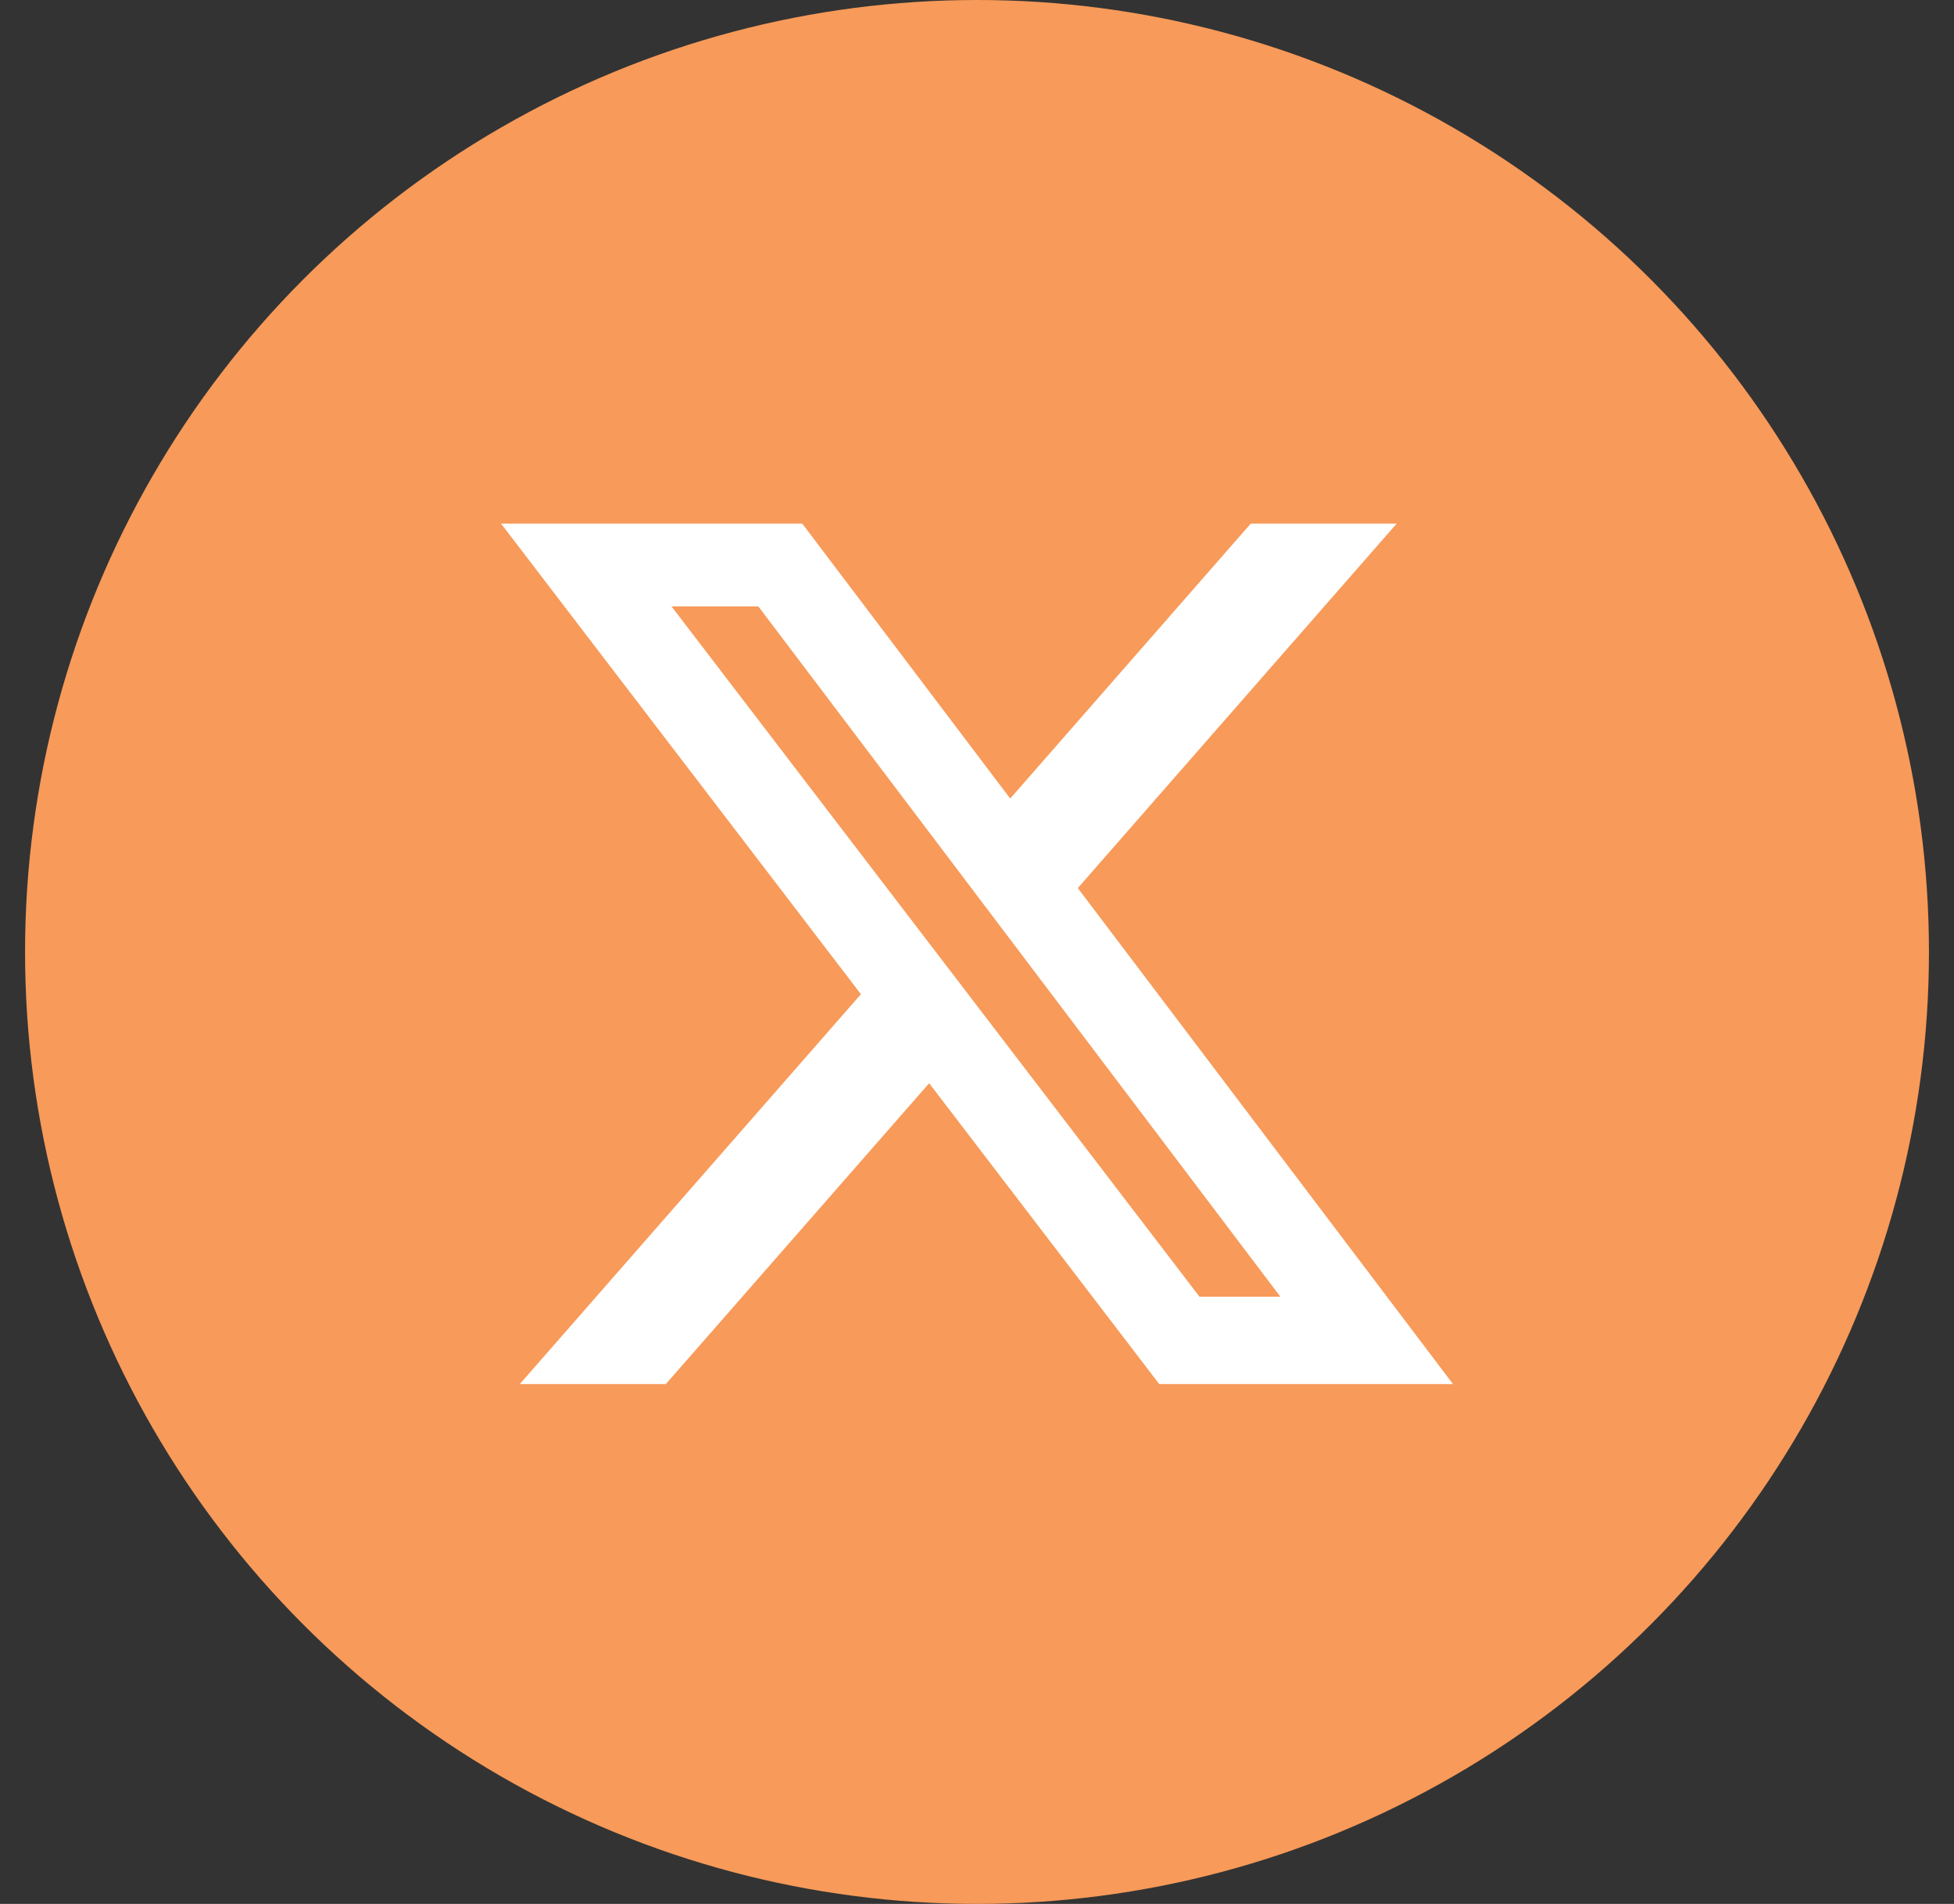
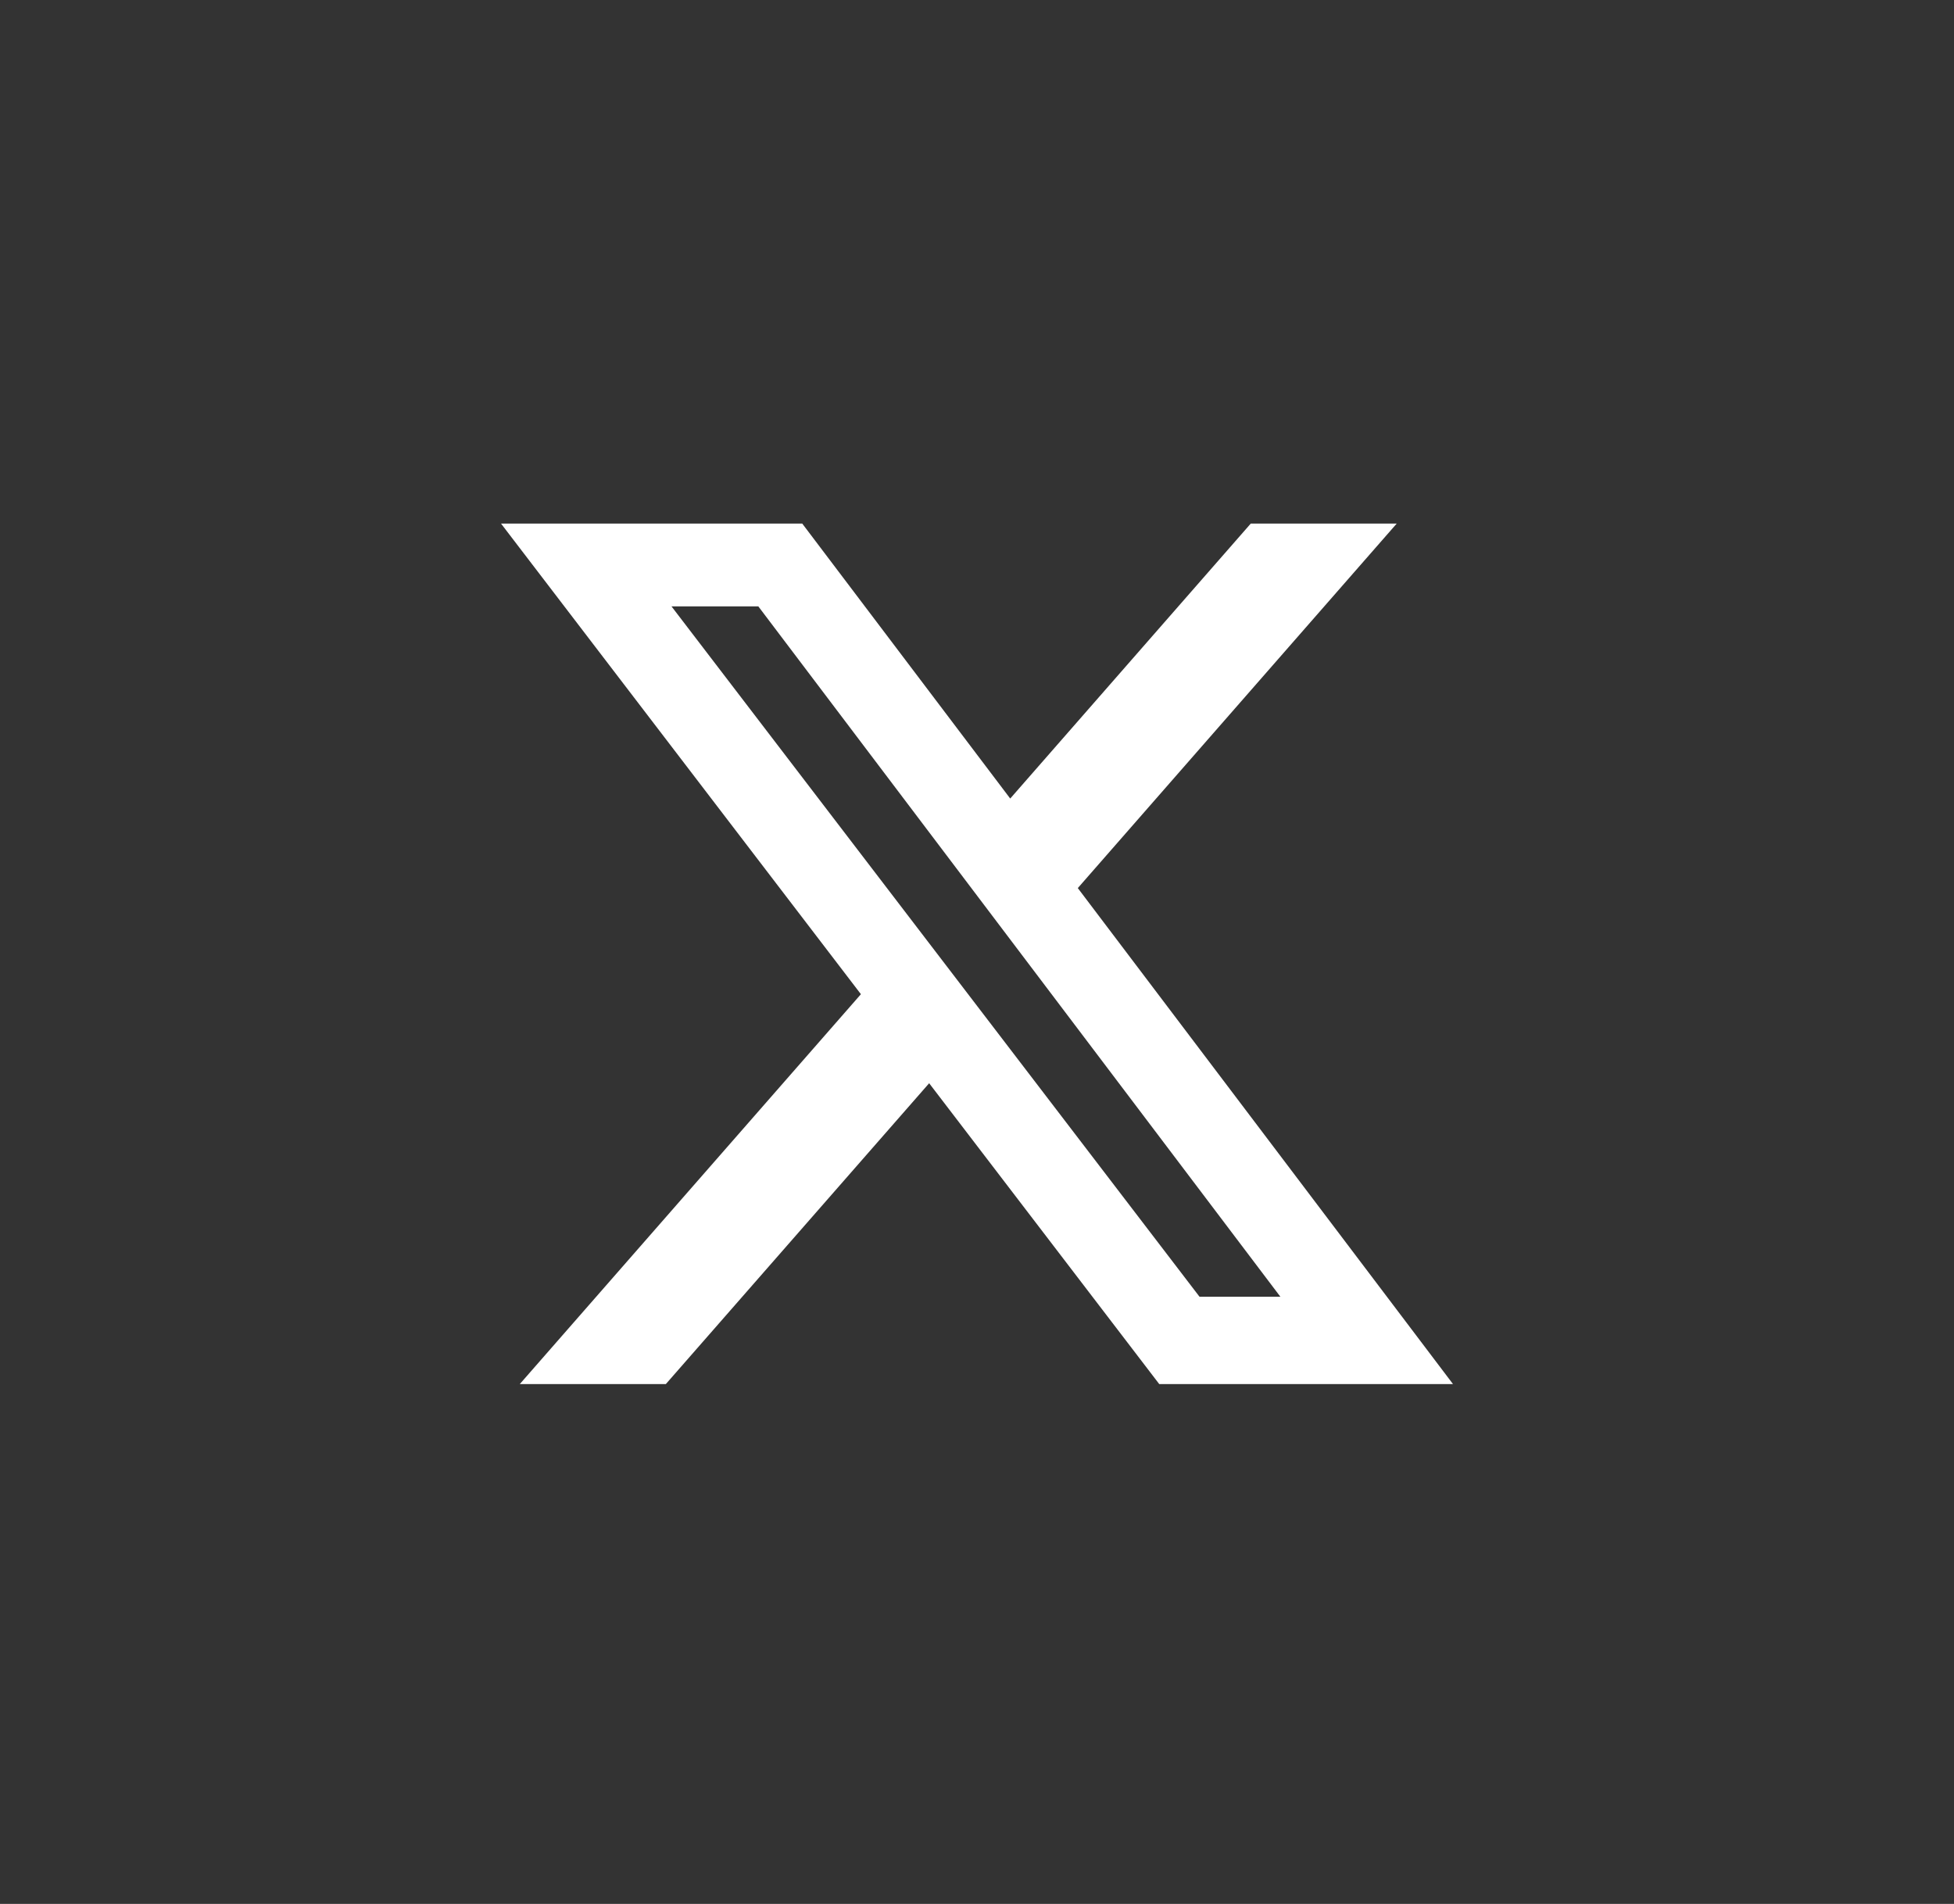
<svg xmlns="http://www.w3.org/2000/svg" width="39" height="38" viewBox="0 0 39 38" fill="none">
  <rect x="0" y="0" width="39" height="38" fill="#333333" stroke="none" />
-   <circle cx="19.5" cy="19" r="19" fill="#F89A59" />
  <path d="M24.964 10.45H27.877L21.512 17.725L29 27.624H23.137L18.545 21.62L13.29 27.624H10.375L17.183 19.843L10 10.45H16.012L20.163 15.938L24.964 10.45ZM23.941 25.881H25.555L15.135 12.102H13.402L23.941 25.881Z" fill="white" />
</svg>